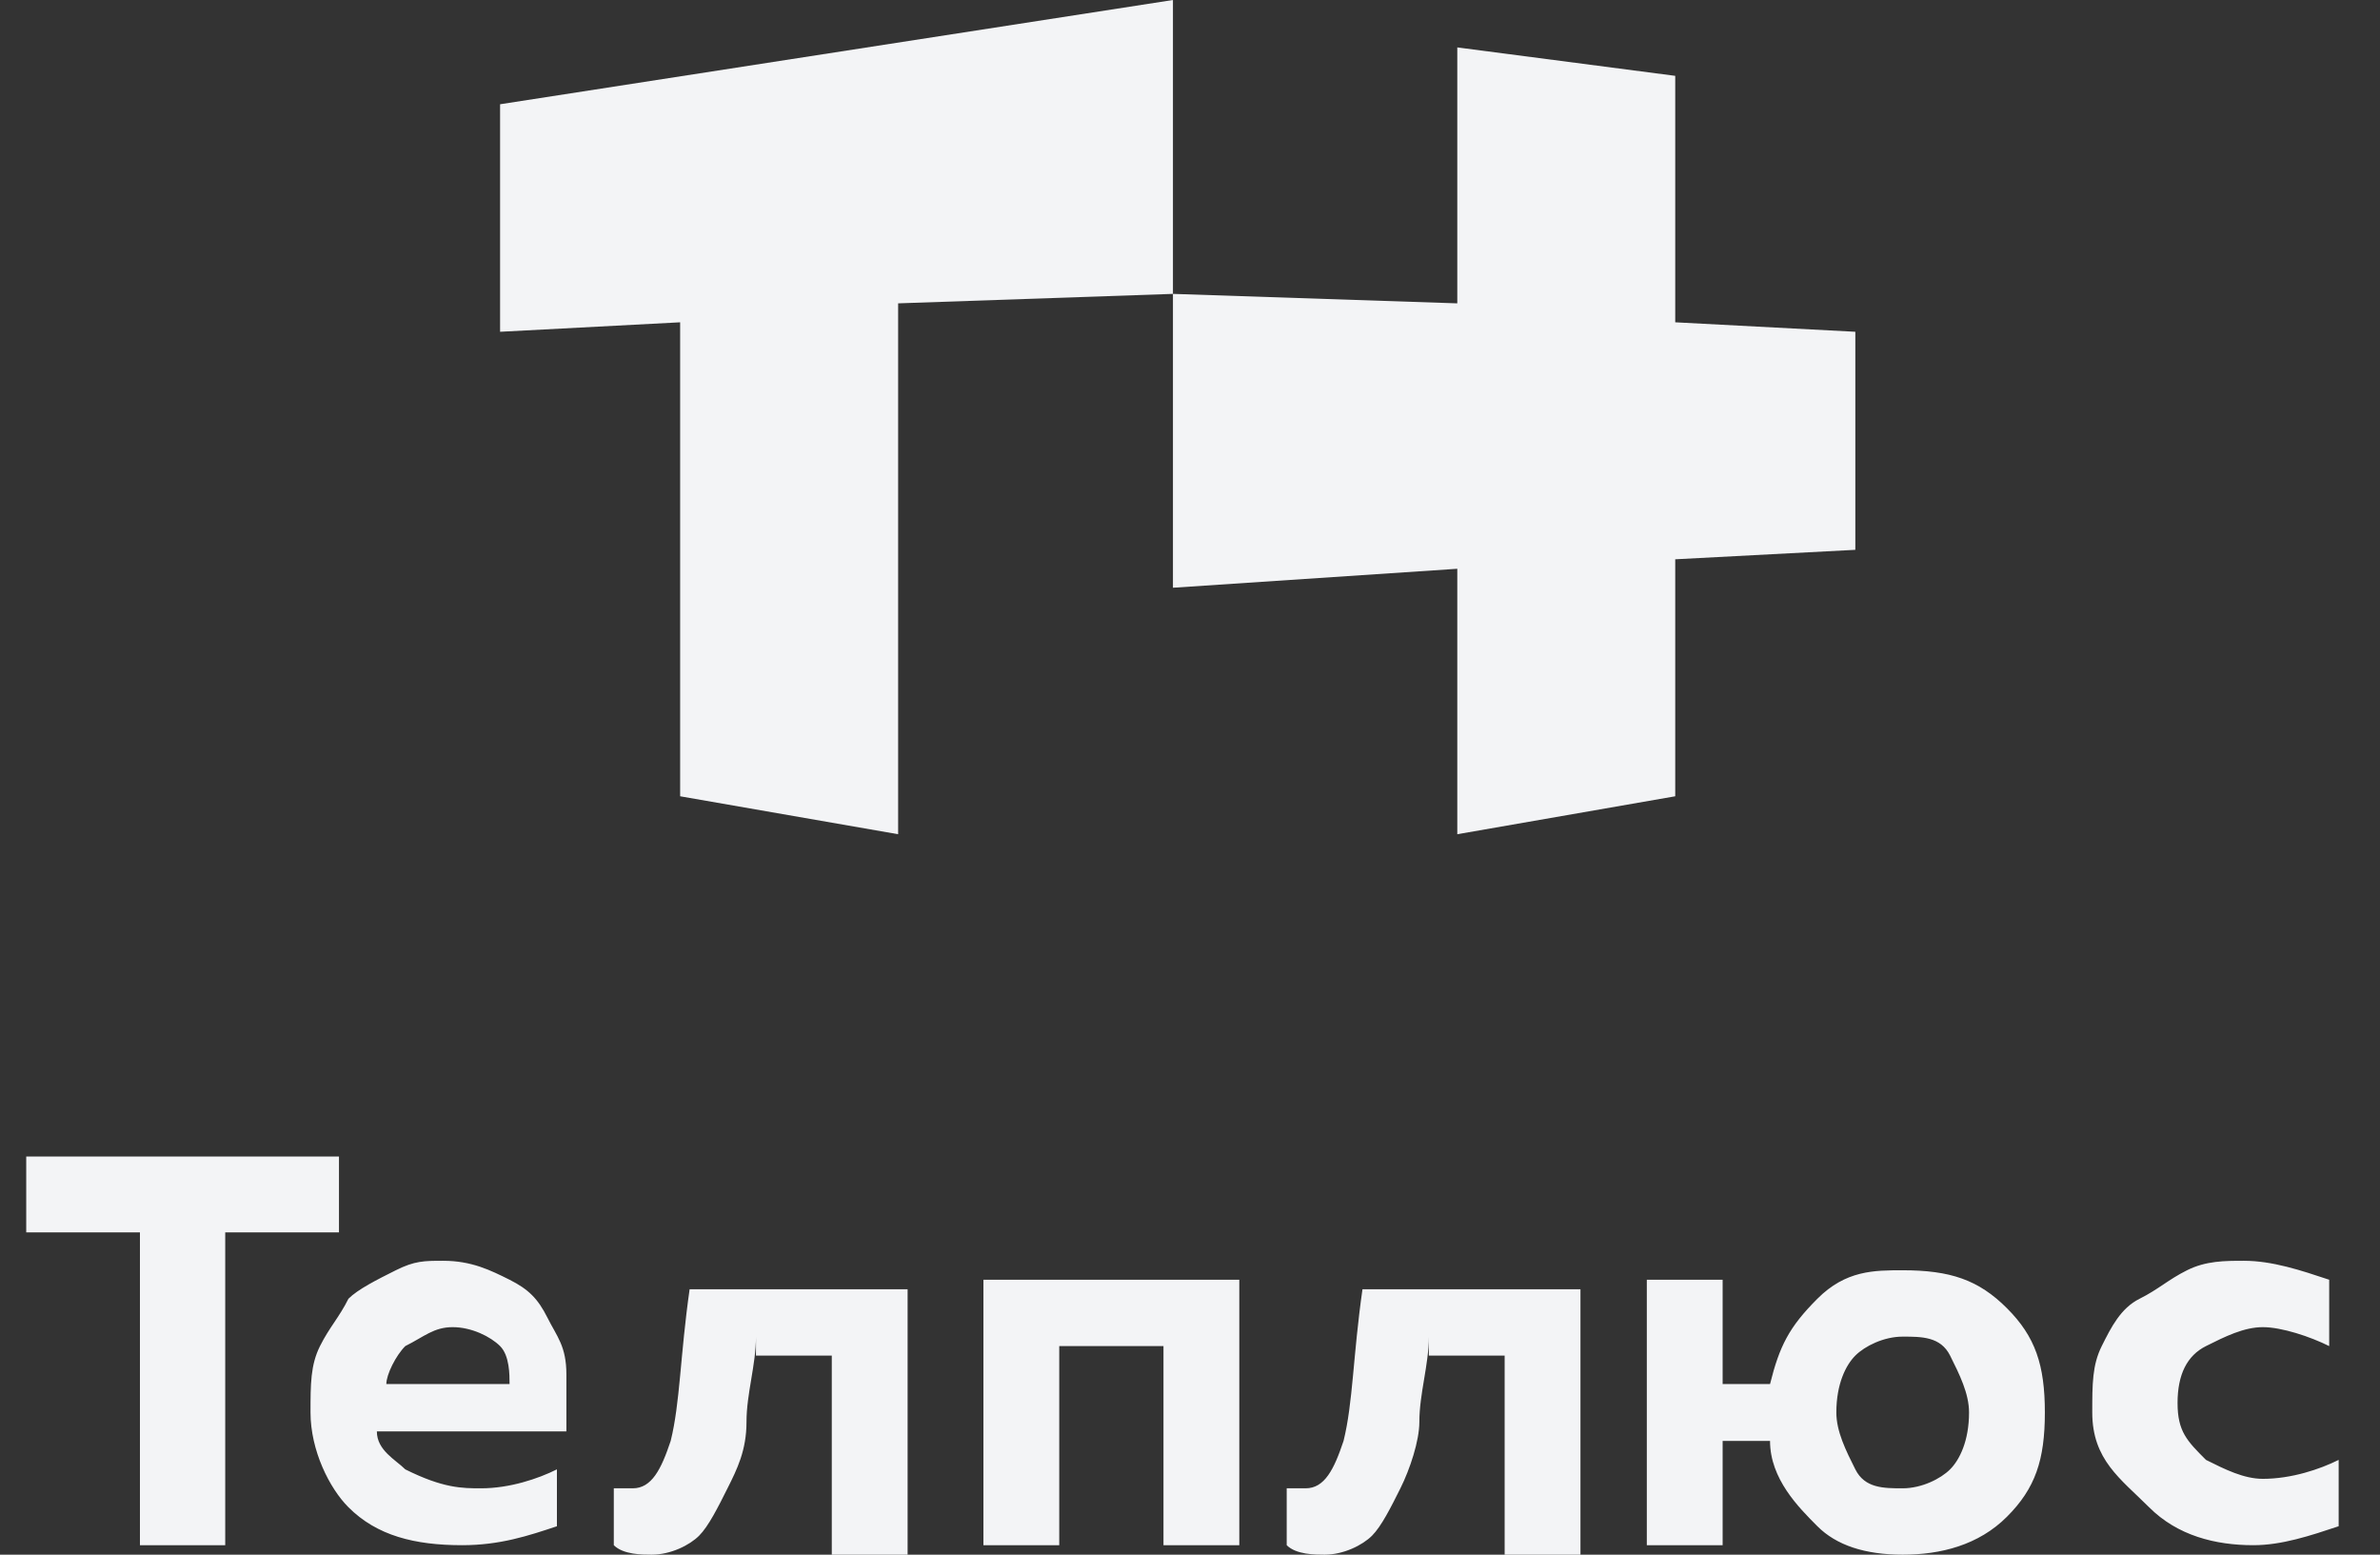
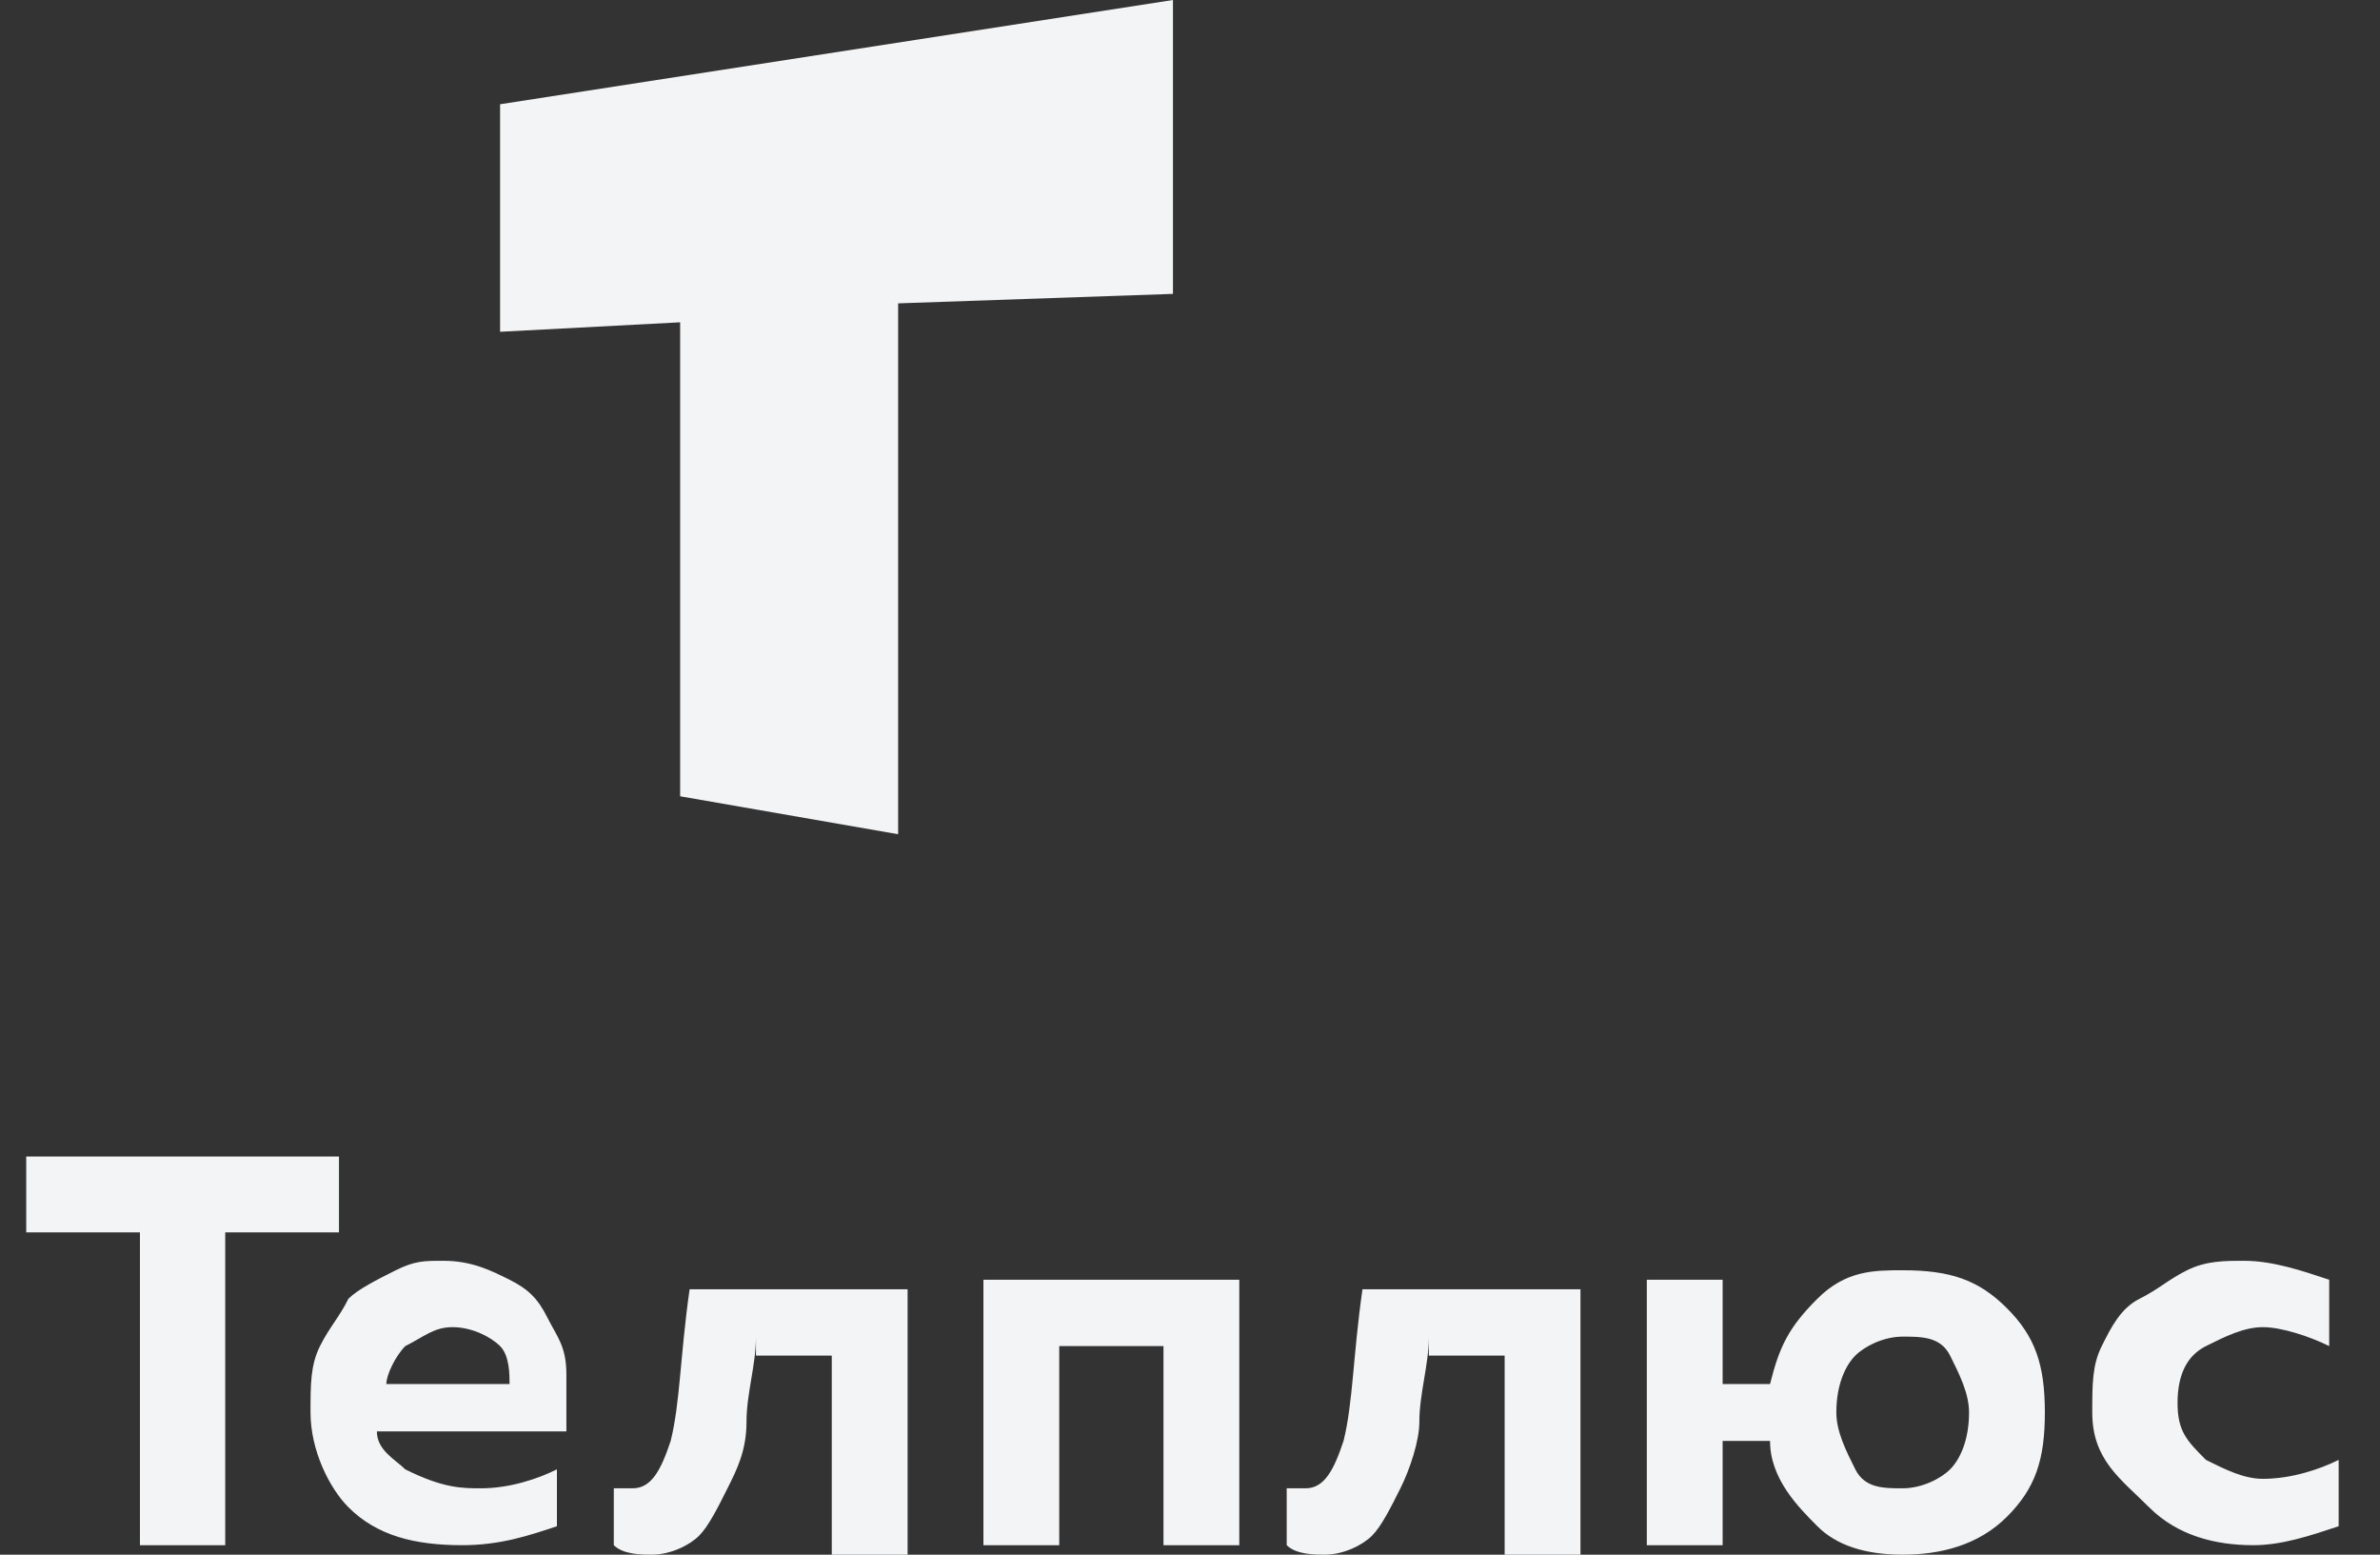
<svg xmlns="http://www.w3.org/2000/svg" width="49" height="32" viewBox="0 0 49 32" fill="none">
  <rect x="0" y="0" width="49" height="32" fill="#333333" stroke="none" />
  <path fill-rule="evenodd" clip-rule="evenodd" d="M43.076 29.073C43.076 28.488 43.076 28.098 43.271 27.707C43.466 27.317 43.661 26.927 44.051 26.732C44.441 26.537 44.637 26.341 45.027 26.146C45.417 25.951 45.807 25.951 46.197 25.951C46.783 25.951 47.368 26.146 47.954 26.341V27.707C47.563 27.512 46.978 27.317 46.588 27.317C46.197 27.317 45.807 27.512 45.417 27.707C45.027 27.902 44.832 28.293 44.832 28.878C44.832 29.463 45.027 29.659 45.417 30.049C45.807 30.244 46.197 30.439 46.588 30.439C47.173 30.439 47.758 30.244 48.149 30.049V31.415C47.563 31.61 46.978 31.805 46.393 31.805C45.612 31.805 44.832 31.61 44.246 31.024C43.661 30.439 43.076 30.049 43.076 29.073ZM38.198 27.902C38.002 28.098 37.807 28.488 37.807 29.073C37.807 29.463 38.002 29.854 38.198 30.244C38.393 30.634 38.783 30.634 39.173 30.634C39.563 30.634 39.954 30.439 40.149 30.244C40.344 30.049 40.539 29.659 40.539 29.073C40.539 28.683 40.344 28.293 40.149 27.902C39.954 27.512 39.563 27.512 39.173 27.512C38.783 27.512 38.393 27.707 38.198 27.902ZM41.319 26.927C41.905 27.512 42.1 28.098 42.1 29.073C42.1 30.049 41.905 30.634 41.319 31.22C40.734 31.805 39.954 32 39.173 32C38.393 32 37.807 31.805 37.417 31.415C37.027 31.024 36.442 30.439 36.442 29.659H35.466V31.805H33.905V26.341H35.466V28.488H36.442C36.637 27.707 36.832 27.317 37.417 26.732C38.002 26.146 38.588 26.146 39.173 26.146C40.149 26.146 40.734 26.341 41.319 26.927ZM29.417 27.512C29.417 28.098 29.222 28.683 29.222 29.268C29.222 29.659 29.027 30.244 28.832 30.634C28.637 31.024 28.442 31.415 28.247 31.61C28.051 31.805 27.661 32 27.271 32C27.076 32 26.686 32 26.491 31.805V30.634C26.686 30.634 26.686 30.634 26.881 30.634C27.271 30.634 27.466 30.244 27.661 29.659C27.856 28.878 27.856 27.902 28.051 26.537H32.539V32H30.978V27.902H29.417V27.512ZM21.808 31.805H20.247V26.341H25.515V31.805H23.954V27.707H21.808V31.805ZM15.564 27.512C15.564 28.098 15.369 28.683 15.369 29.268C15.369 29.854 15.174 30.244 14.978 30.634C14.783 31.024 14.588 31.415 14.393 31.61C14.198 31.805 13.808 32 13.417 32C13.222 32 12.832 32 12.637 31.805V30.634C12.832 30.634 12.832 30.634 13.027 30.634C13.417 30.634 13.613 30.244 13.808 29.659C14.003 28.878 14.003 27.902 14.198 26.537H18.686V32H17.125V27.902H15.564V27.512ZM10.491 28.488C10.491 28.293 10.491 27.902 10.296 27.707C10.1 27.512 9.71 27.317 9.32 27.317C8.93 27.317 8.735 27.512 8.344 27.707C8.149 27.902 7.954 28.293 7.954 28.488H10.491ZM6.393 29.073C6.393 28.488 6.393 28.098 6.588 27.707C6.783 27.317 6.979 27.122 7.174 26.732C7.369 26.537 7.759 26.341 8.149 26.146C8.539 25.951 8.735 25.951 9.125 25.951C9.71 25.951 10.1 26.146 10.491 26.341C10.881 26.537 11.076 26.732 11.271 27.122C11.466 27.512 11.661 27.707 11.661 28.293C11.661 28.683 11.661 29.073 11.661 29.463H7.759C7.759 29.854 8.149 30.049 8.344 30.244C9.125 30.634 9.515 30.634 9.905 30.634C10.491 30.634 11.076 30.439 11.466 30.244V31.415C10.881 31.61 10.296 31.805 9.515 31.805C8.539 31.805 7.759 31.61 7.174 31.024C6.783 30.634 6.393 29.854 6.393 29.073ZM0.54 23.805V25.366H2.881V31.805H4.637V25.366H6.979V23.805H0.54Z" fill="#F3F4F6" />
  <path fill-rule="evenodd" clip-rule="evenodd" d="M10.296 2.146L24.149 0V6.049L18.491 6.244V17.171L14.003 16.39V6.634L10.296 6.829V2.146Z" fill="#F3F4F6" />
-   <path fill-rule="evenodd" clip-rule="evenodd" d="M24.149 6.049L30.003 6.244V0.976L34.49 1.561V6.634L38.198 6.829V11.317L34.49 11.512V16.39L30.003 17.171V11.707L24.149 12.097V6.049Z" fill="#F3F4F6" />
</svg>